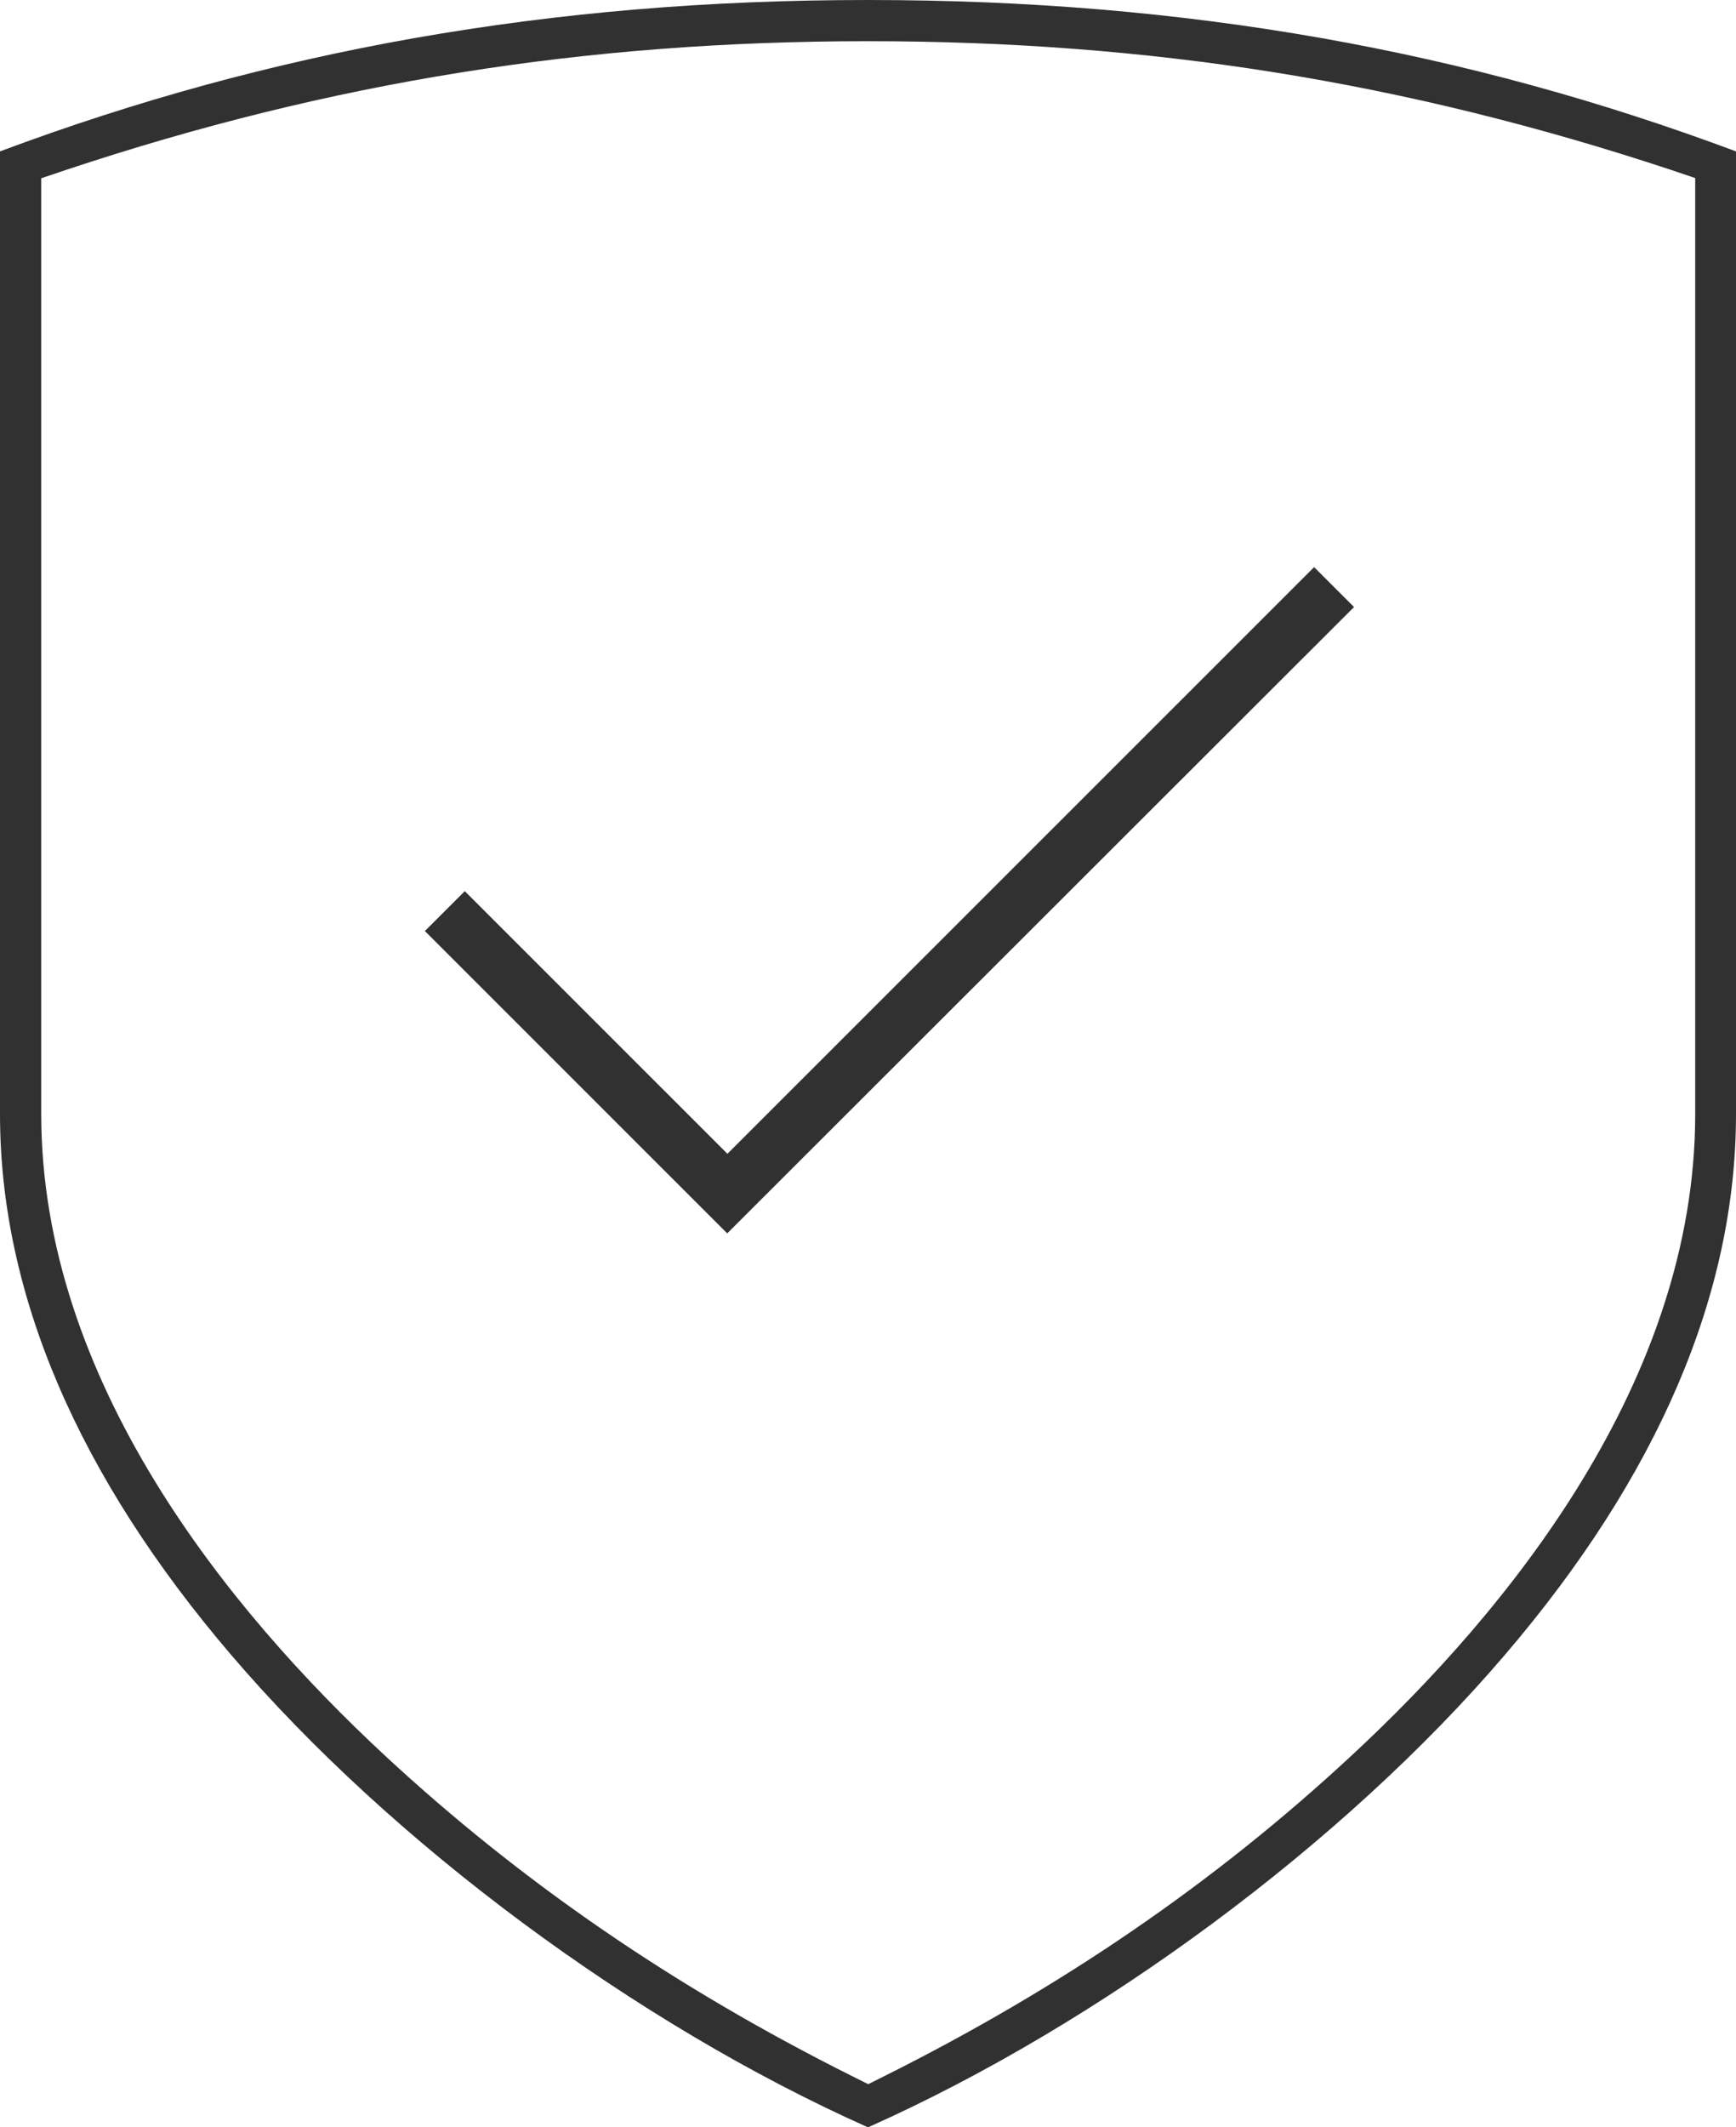
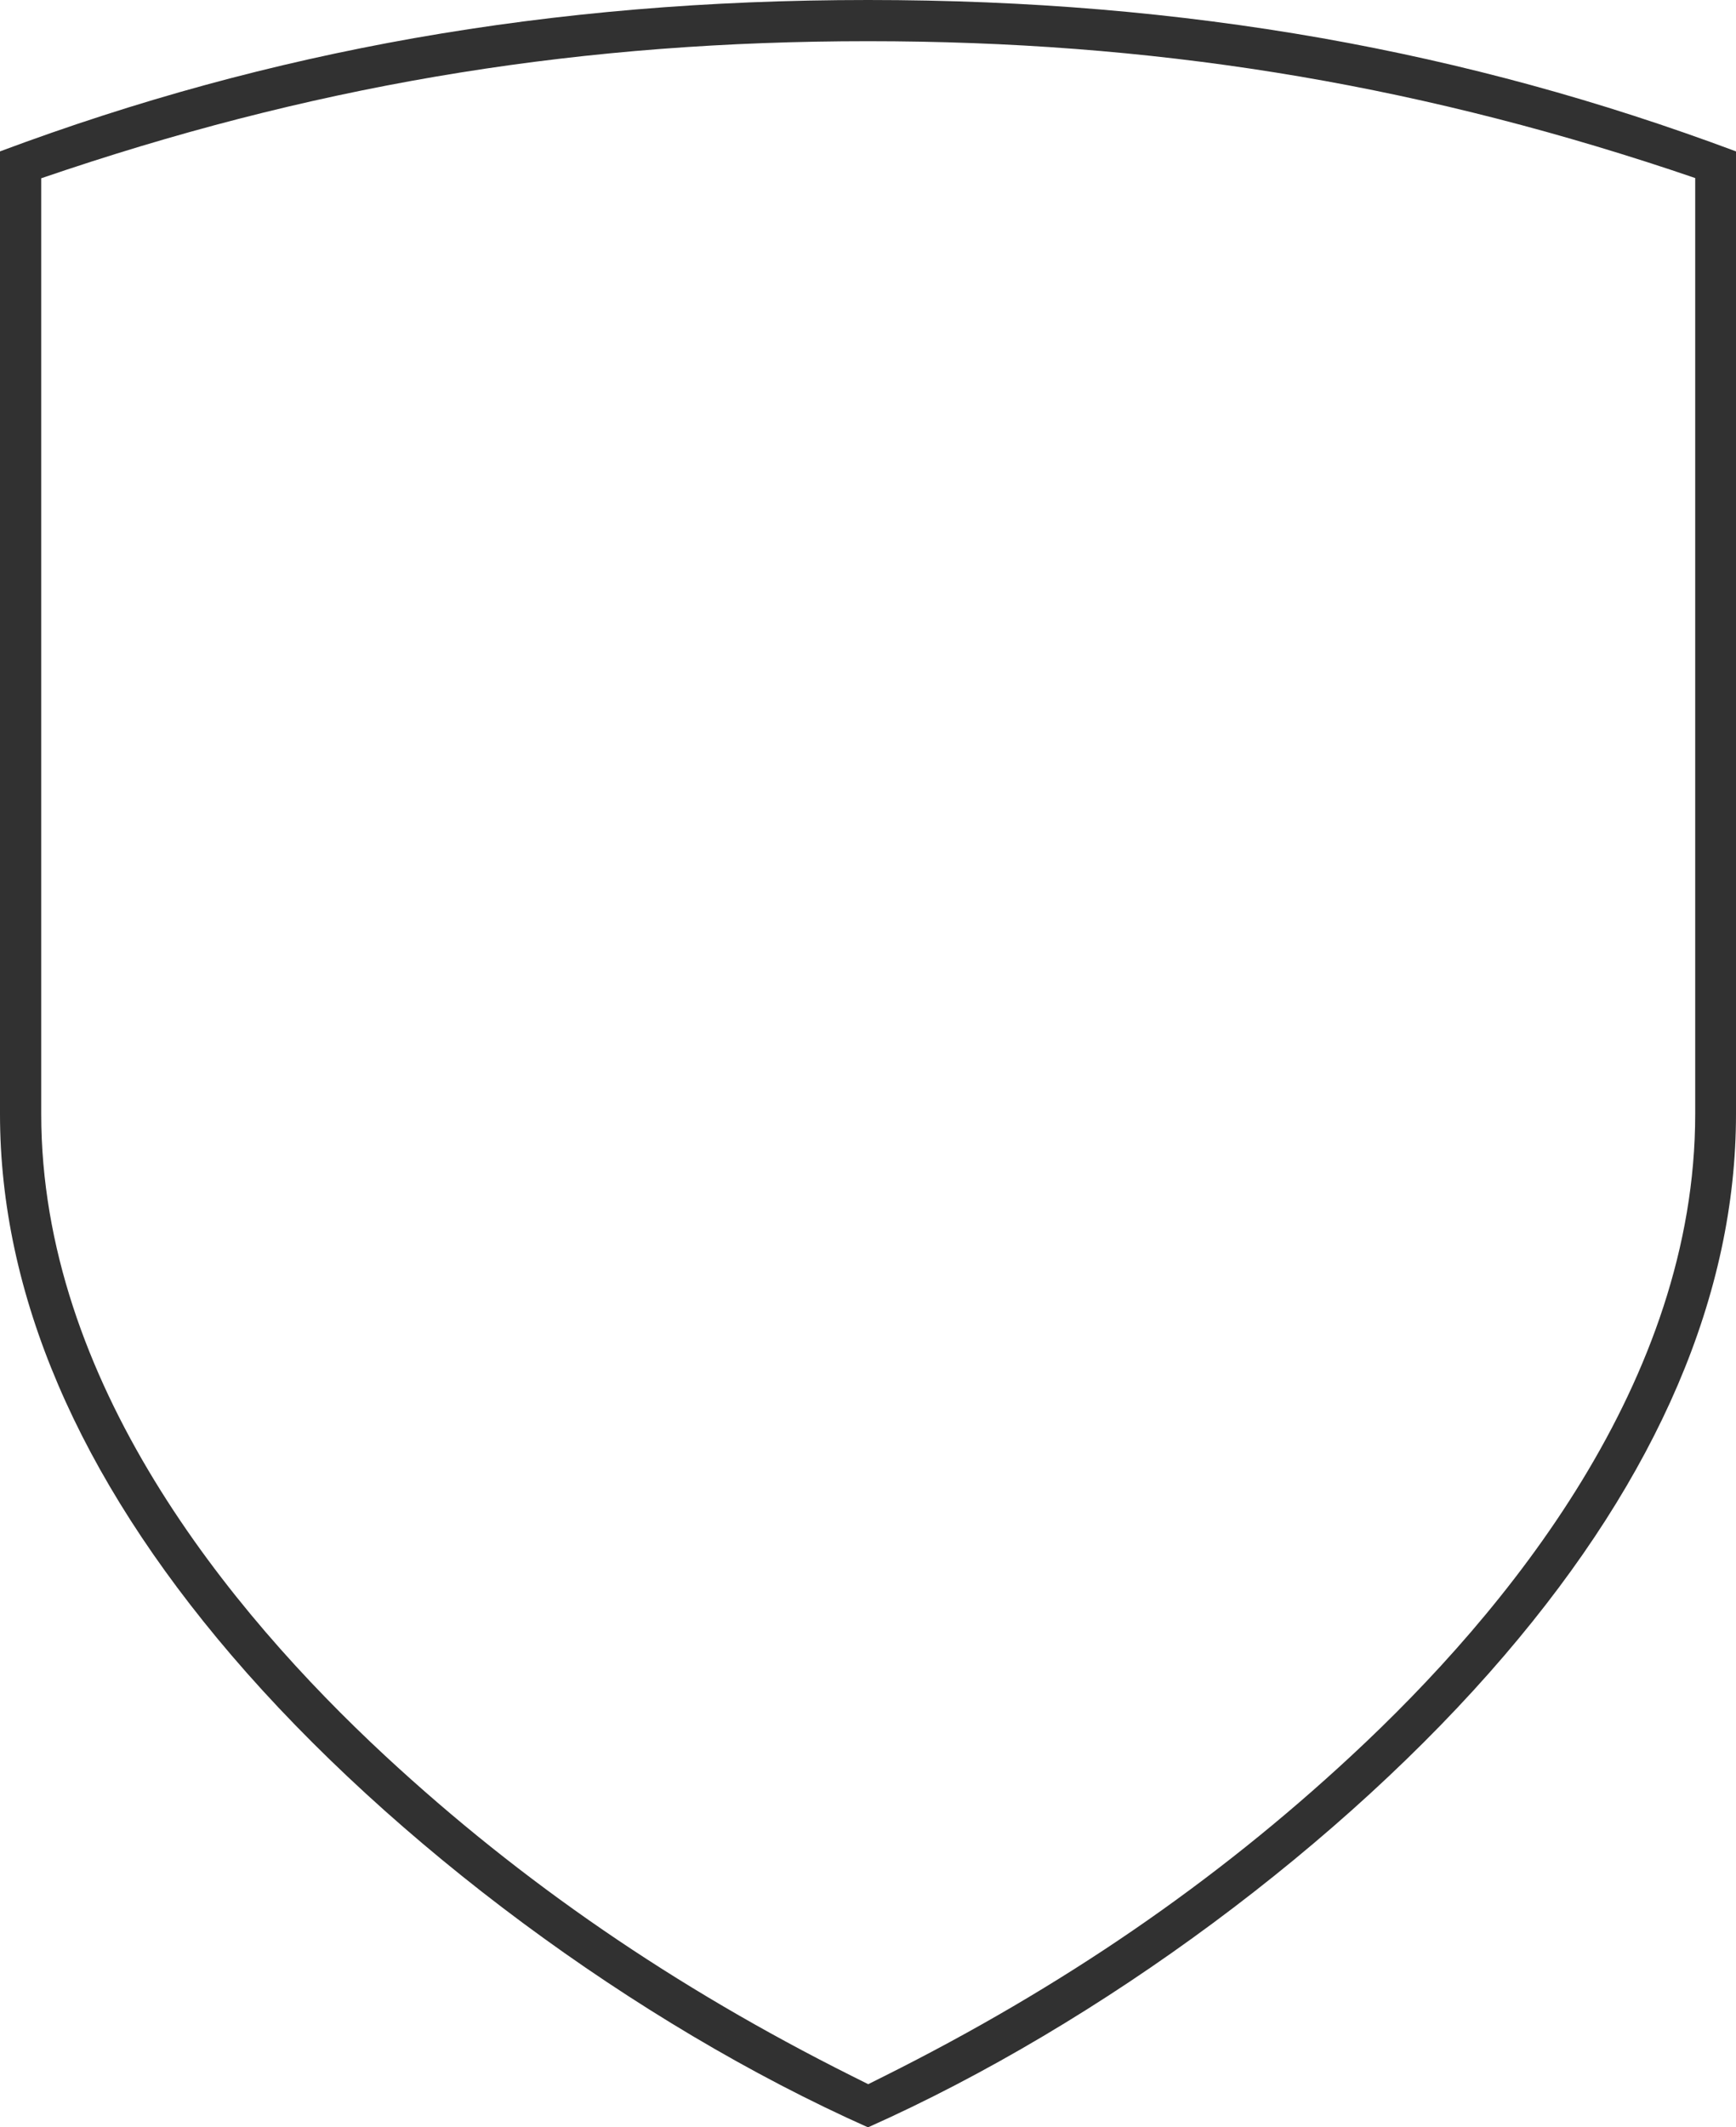
<svg xmlns="http://www.w3.org/2000/svg" width="40" height="49" viewBox="0 0 40 49" fill="none">
  <path fill-rule="evenodd" clip-rule="evenodd" d="M20 49C14.643 46.612 9.035 42.456 5.332 38.125C1.794 33.989 0 29.798 0 25.661V3.487C3.143 2.313 6.267 1.459 9.54 0.879C12.889 0.29 16.312 0 20 0C23.688 0 27.111 0.29 30.46 0.879C33.733 1.459 36.857 2.313 40 3.487V25.661C40 29.798 38.206 33.994 34.668 38.125C30.965 42.456 25.357 46.612 20 49ZM20 0.949C13.483 0.949 7.616 1.888 1.529 3.911L0.95 4.106V25.661C0.95 31.806 5.262 37.091 8.881 40.448C12.019 43.355 15.532 45.768 19.625 47.816L20.005 48.006L20.385 47.816C24.478 45.768 27.991 43.36 31.129 40.448C34.748 37.096 39.06 31.806 39.06 25.661V4.101L38.481 3.906C32.379 1.888 26.512 0.949 20 0.949Z" fill="#313131" />
-   <path fill-rule="evenodd" clip-rule="evenodd" d="M20 48.56C14.747 46.188 9.26 42.101 5.637 37.865C2.159 33.804 0.399 29.698 0.399 25.662V3.767C3.433 2.648 6.451 1.833 9.61 1.274C12.938 0.684 16.336 0.4 20 0.4C23.663 0.4 27.066 0.684 30.389 1.274C33.553 1.833 36.566 2.648 39.6 3.767V25.662C39.6 29.703 37.841 33.809 34.362 37.865C30.744 42.101 25.252 46.183 20 48.56ZM20 0.55C13.438 0.55 7.531 1.499 1.404 3.532L0.549 3.817V25.662C0.549 31.951 4.932 37.331 8.605 40.738C11.769 43.675 15.317 46.103 19.44 48.171L20 48.45L20.559 48.171C24.687 46.108 28.23 43.675 31.394 40.738C35.067 37.331 39.45 31.946 39.45 25.662V3.817L38.595 3.532C32.463 1.499 26.556 0.55 20 0.55ZM9.79 21.445L10.709 20.526L16.761 26.576L30.279 13.063L31.199 13.982L16.756 28.409L9.79 21.445Z" fill="#313131" />
</svg>